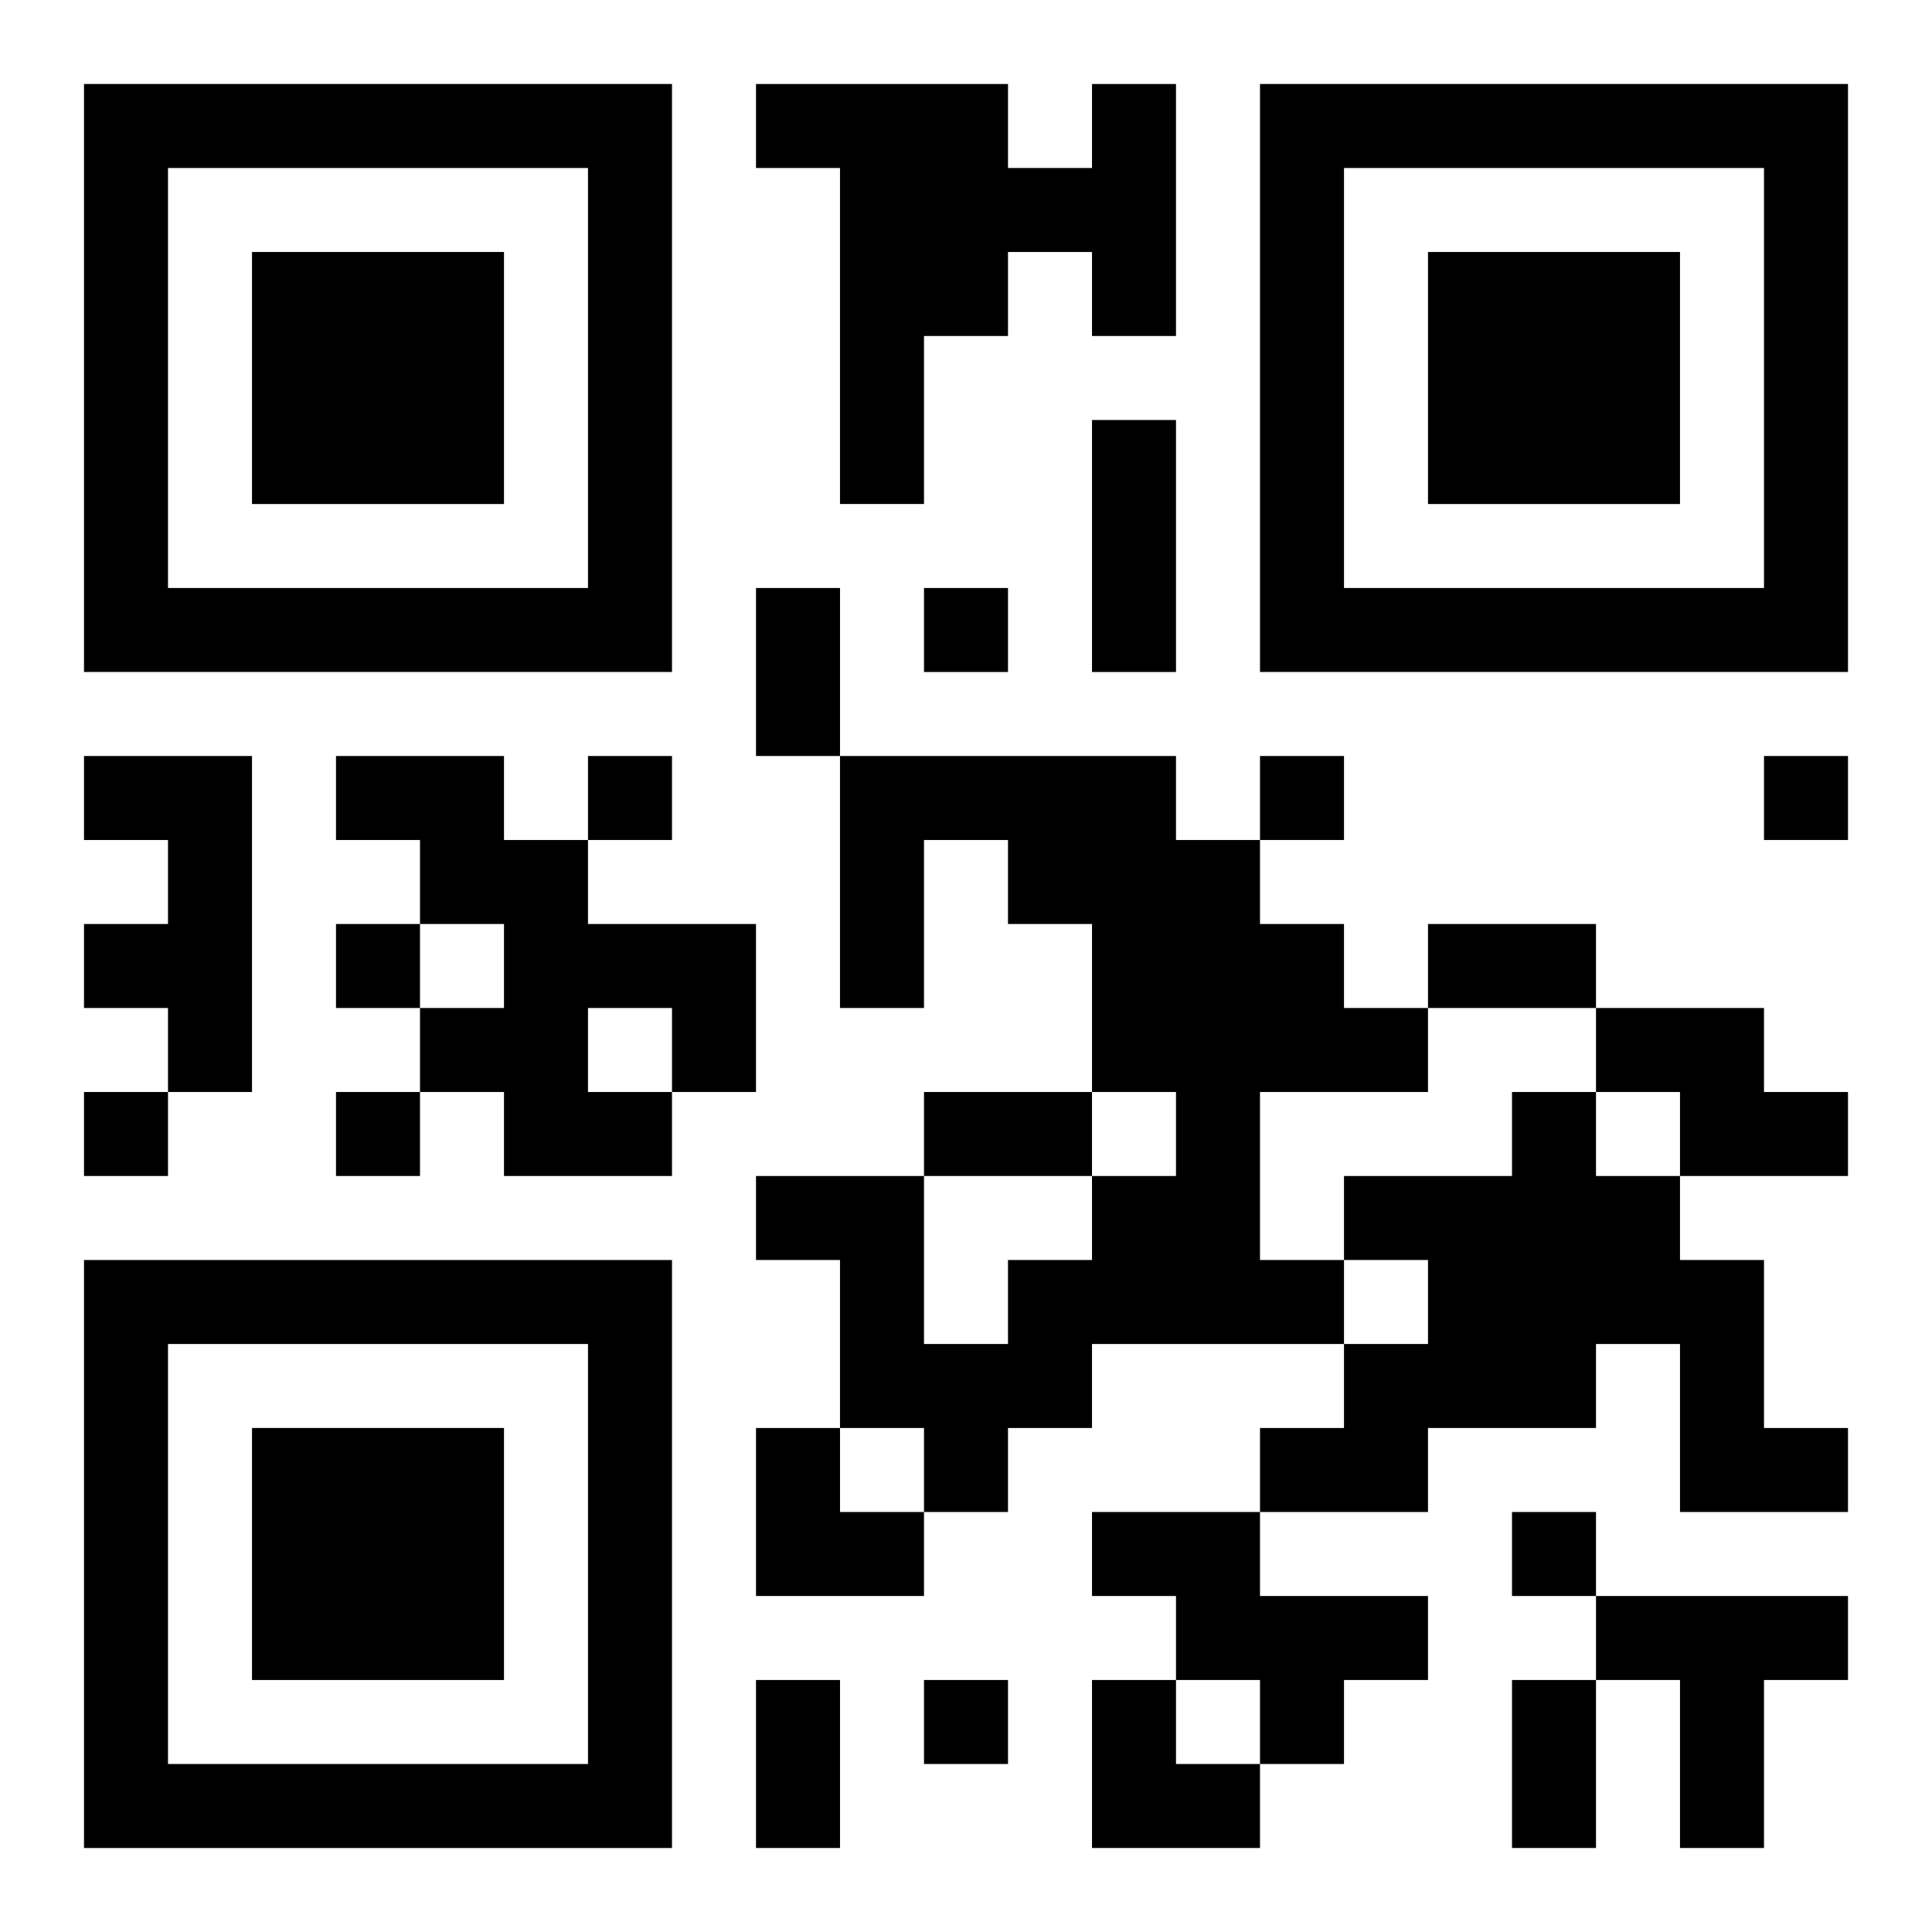
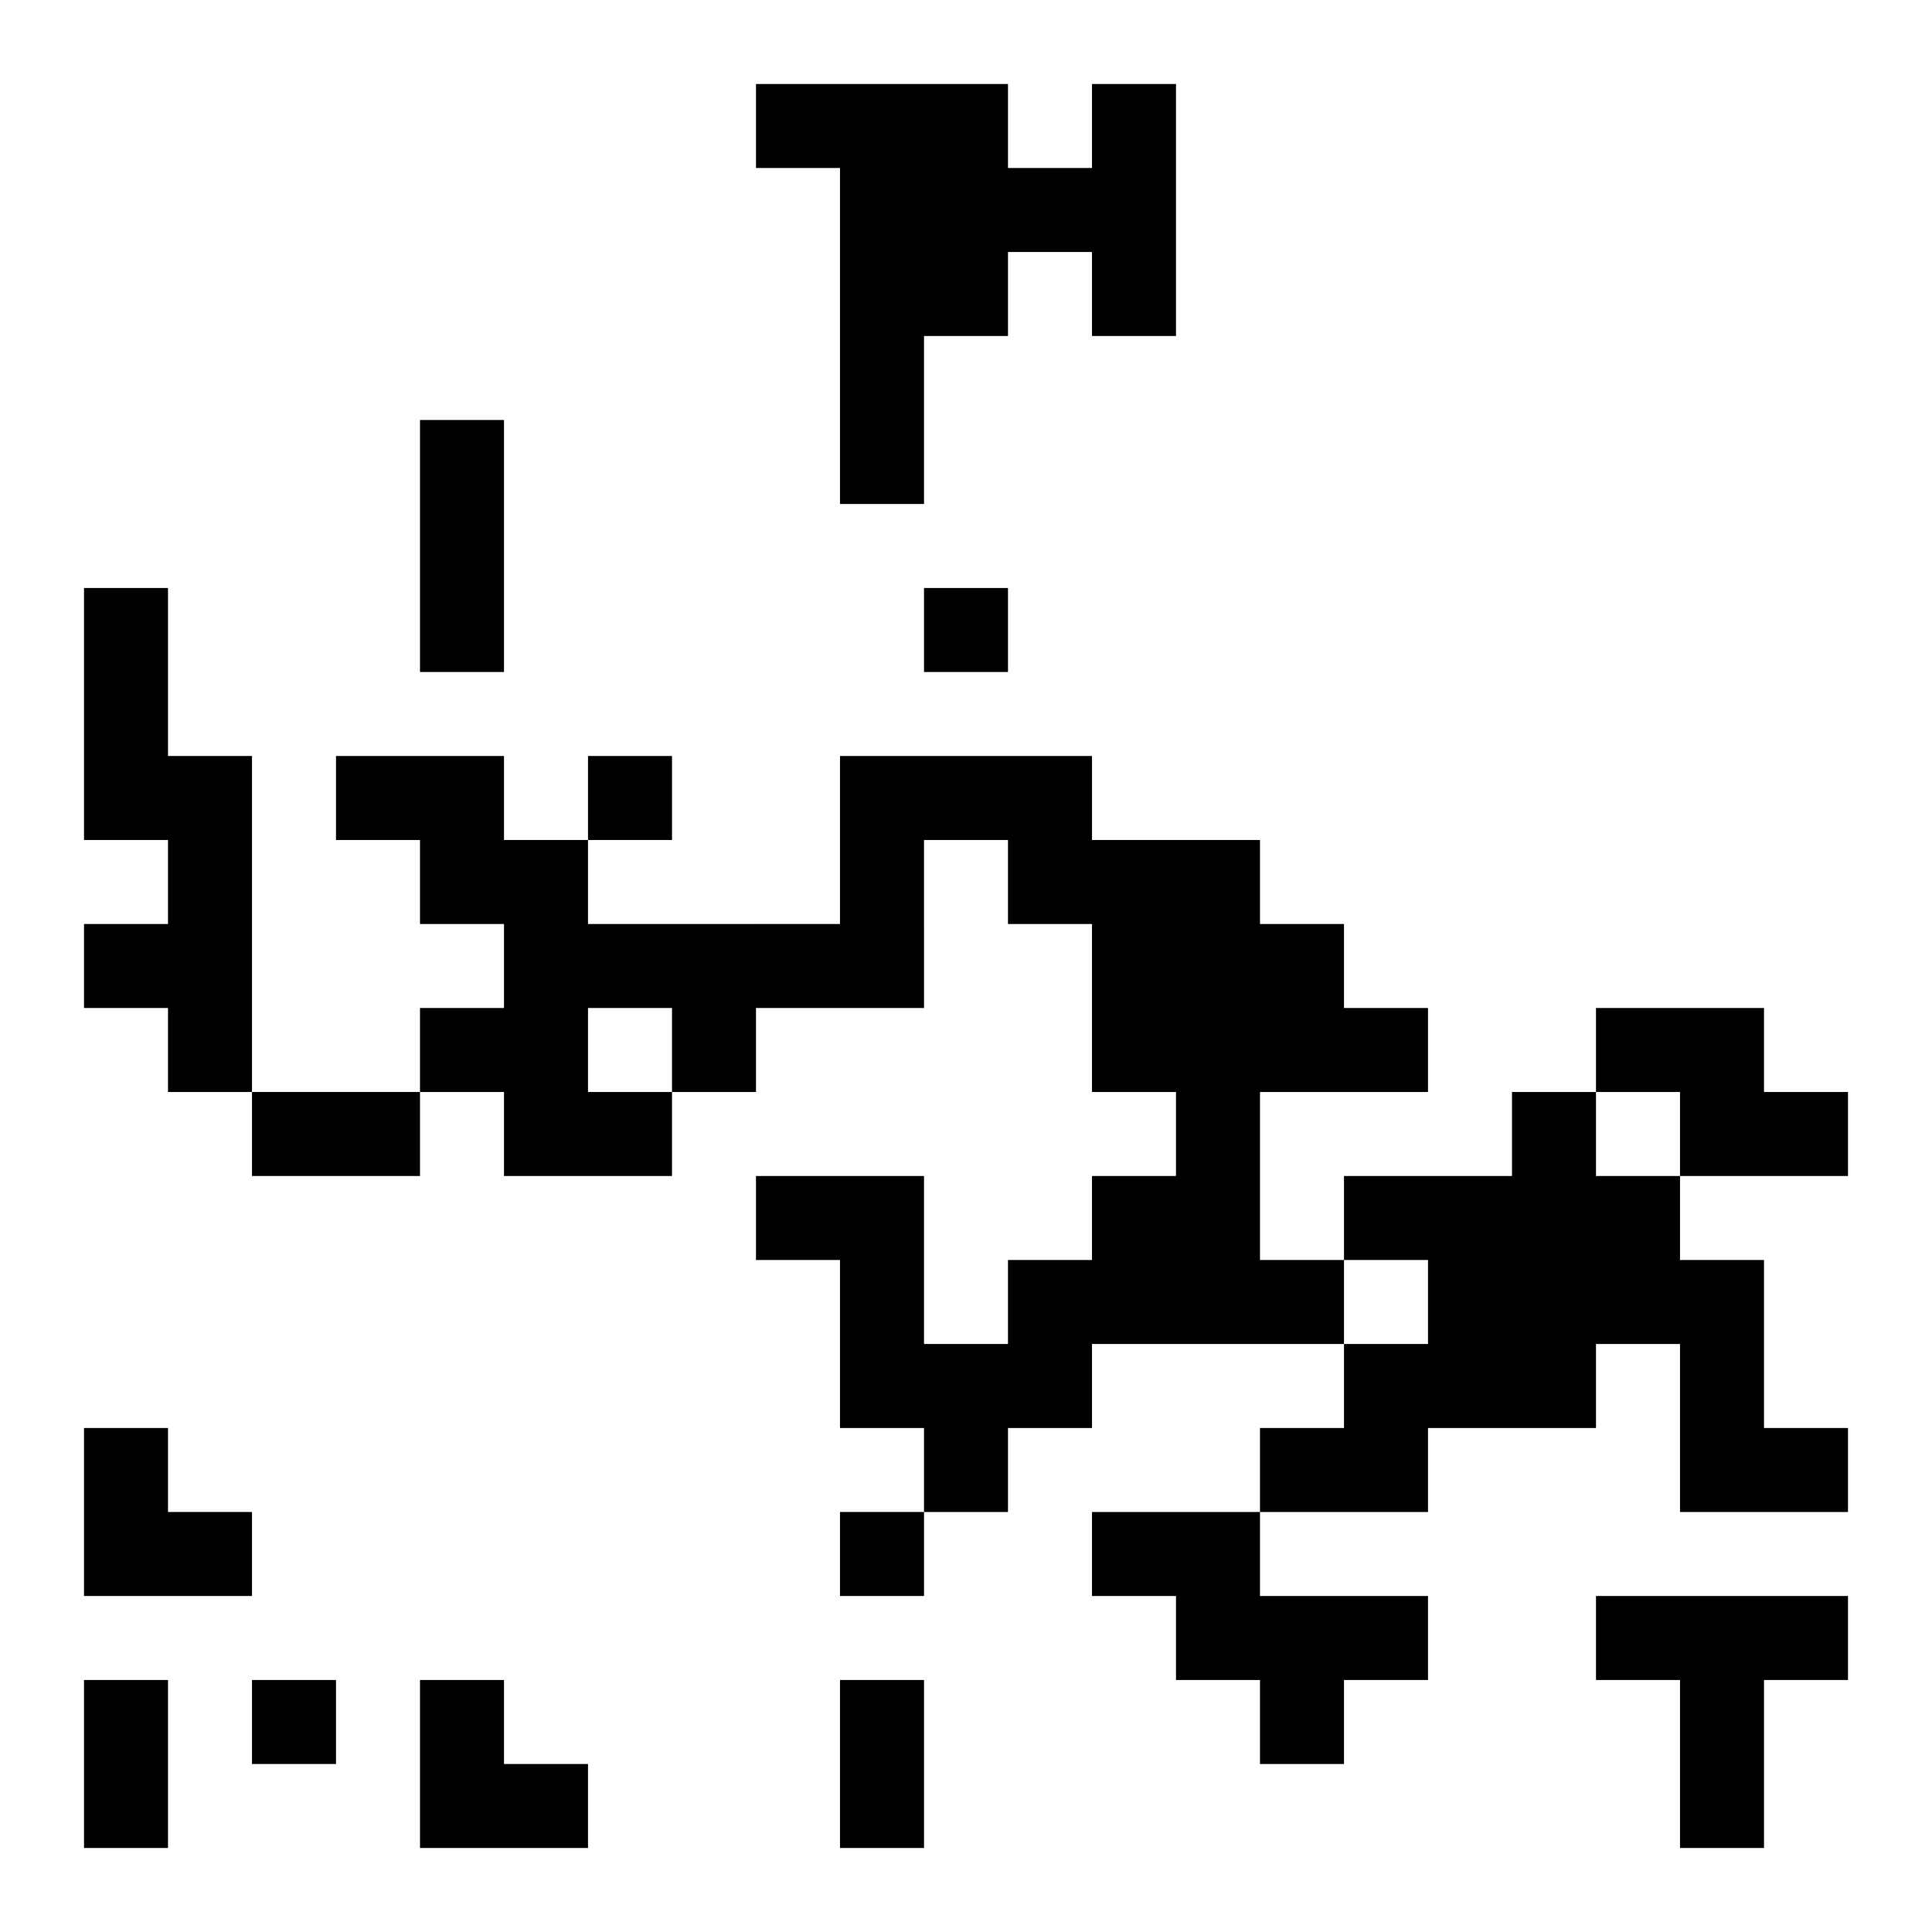
<svg xmlns="http://www.w3.org/2000/svg" xmlns:xlink="http://www.w3.org/1999/xlink" width="250" height="250" baseProfile="full" version="1.1" viewBox="-1 -1 23 23">
  <symbol id="a">
-     <path d="m0 7v7h7v-7h-7zm1 1h5v5h-5v-5zm1 1v3h3v-3h-3z" />
-   </symbol>
+     </symbol>
  <use y="-7" xlink:href="#a" />
  <use y="7" xlink:href="#a" />
  <use x="14" y="-7" xlink:href="#a" />
-   <path d="m12 0h1v3h-1v-1h-1v1h-1v2h-1v-4h-1v-1h3v1h1v-1m-12 8h2v4h-1v-1h-1v-1h1v-1h-1v-1m3 0h2v1h1v1h2v2h-1v1h-2v-1h-1v-1h1v-1h-1v-1h-1v-1m3 3v1h1v-1h-1m3-3h4v1h1v1h1v1h1v1h-2v2h1v1h-3v1h-1v1h-1v-1h-1v-2h-1v-1h2v2h1v-1h1v-1h1v-1h-1v-2h-1v-1h-1v2h-1v-3m9 3h2v1h1v1h-2v-1h-1v-1m-1 1h1v1h1v1h1v2h1v1h-2v-2h-1v1h-2v1h-2v-1h1v-1h1v-1h-1v-1h2v-1m-5 5h2v1h2v1h-1v1h-1v-1h-1v-1h-1v-1m6 1h3v1h-1v2h-1v-2h-1v-1m-8-12v1h1v-1h-1m-4 2v1h1v-1h-1m8 0v1h1v-1h-1m6 0v1h1v-1h-1m-17 2v1h1v-1h-1m-3 2v1h1v-1h-1m3 0v1h1v-1h-1m14 5v1h1v-1h-1m-7 2v1h1v-1h-1m2-15h1v3h-1v-3m-4 2h1v2h-1v-2m8 4h2v1h-2v-1m-6 2h2v1h-2v-1m-2 7h1v2h-1v-2m9 0h1v2h-1v-2m-9-3h1v1h1v1h-2zm4 3h1v1h1v1h-2z" />
+   <path d="m12 0h1v3h-1v-1h-1v1h-1v2h-1v-4h-1v-1h3v1h1v-1m-12 8h2v4h-1v-1h-1v-1h1v-1h-1v-1m3 0h2v1h1v1h2v2h-1v1h-2v-1h-1v-1h1v-1h-1v-1h-1v-1m3 3v1h1v-1h-1m3-3h4v1h1v1h1v1h1v1h-2v2h1v1h-3v1h-1v1h-1v-1h-1v-2h-1v-1h2v2h1v-1h1v-1h1v-1h-1v-2h-1v-1h-1v2h-1v-3m9 3h2v1h1v1h-2v-1h-1v-1m-1 1h1v1h1v1h1v2h1v1h-2v-2h-1v1h-2v1h-2v-1h1v-1h1v-1h-1v-1h2v-1m-5 5h2v1h2v1h-1v1h-1v-1h-1v-1h-1v-1m6 1h3v1h-1v2h-1v-2h-1v-1m-8-12v1h1v-1h-1m-4 2v1h1v-1h-1v1h1v-1h-1m6 0v1h1v-1h-1m-17 2v1h1v-1h-1m-3 2v1h1v-1h-1m3 0v1h1v-1h-1m14 5v1h1v-1h-1m-7 2v1h1v-1h-1m2-15h1v3h-1v-3m-4 2h1v2h-1v-2m8 4h2v1h-2v-1m-6 2h2v1h-2v-1m-2 7h1v2h-1v-2m9 0h1v2h-1v-2m-9-3h1v1h1v1h-2zm4 3h1v1h1v1h-2z" />
</svg>